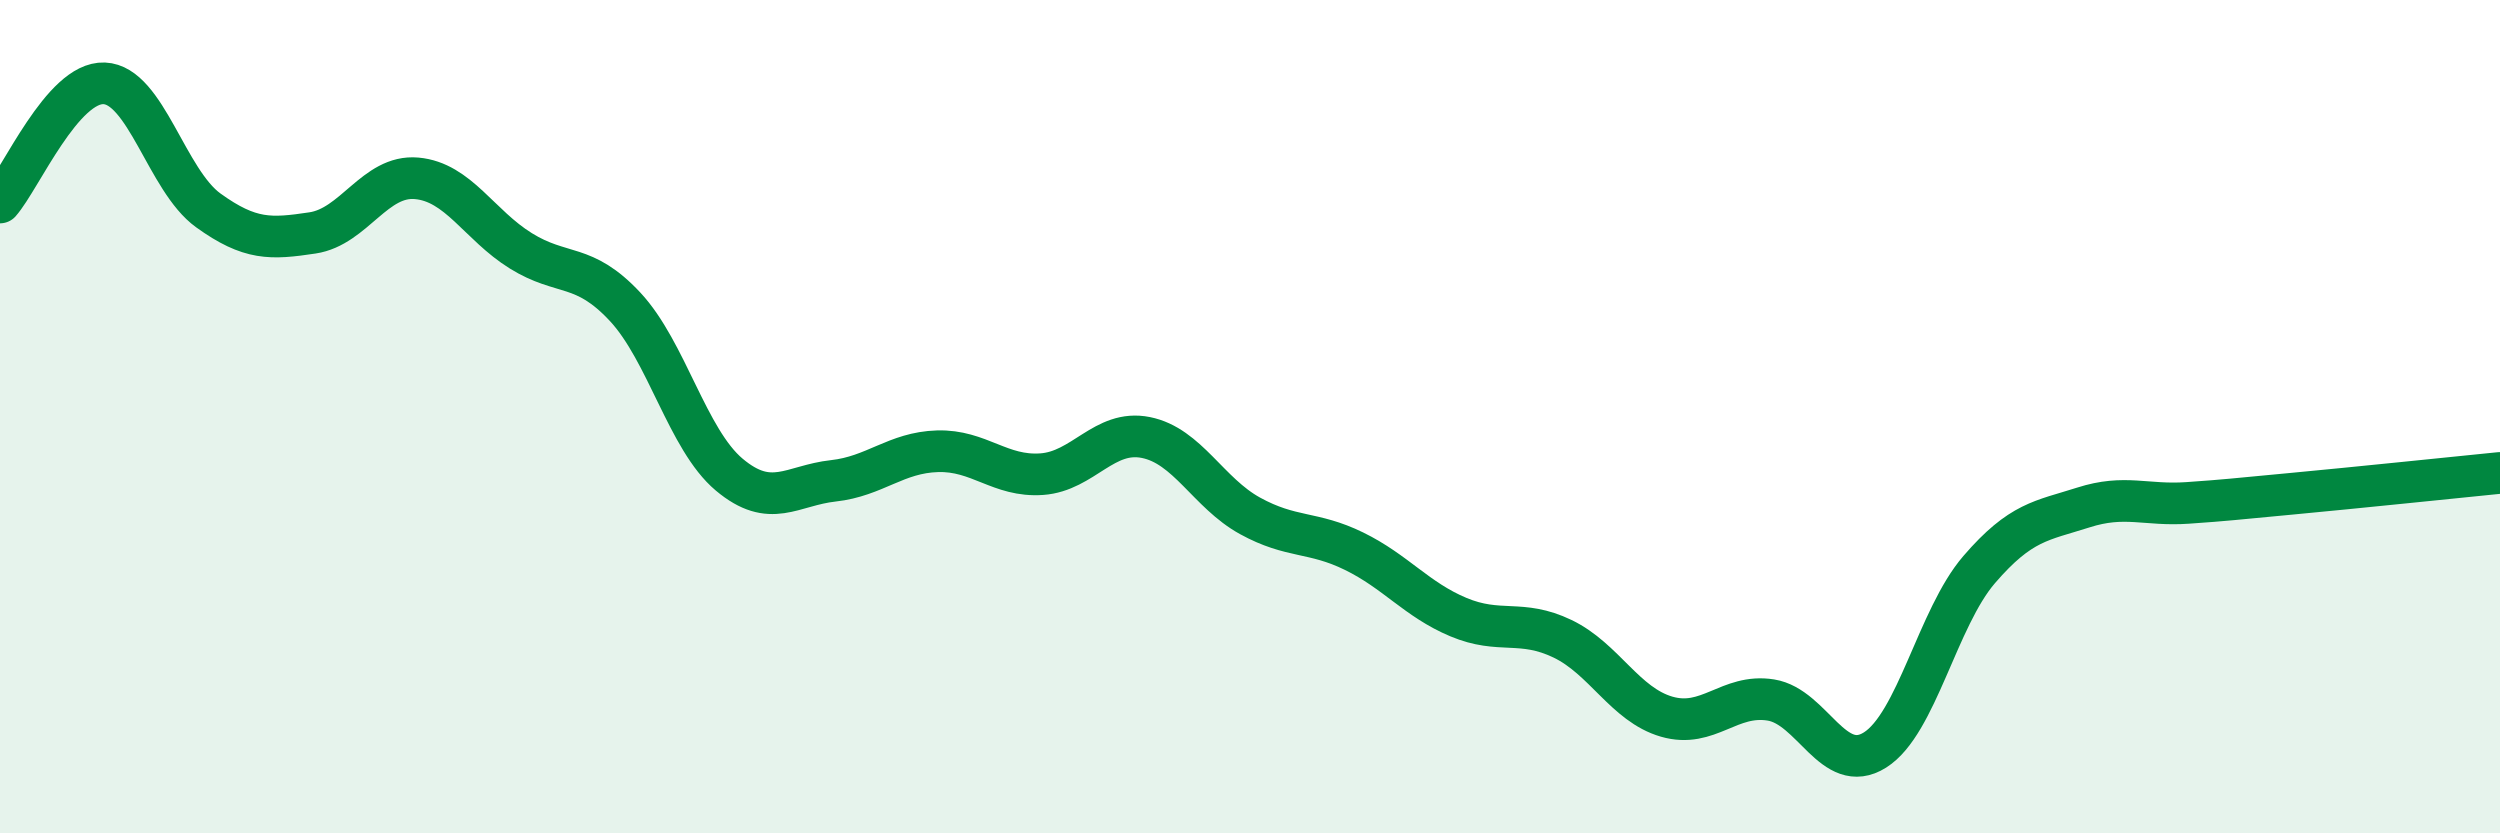
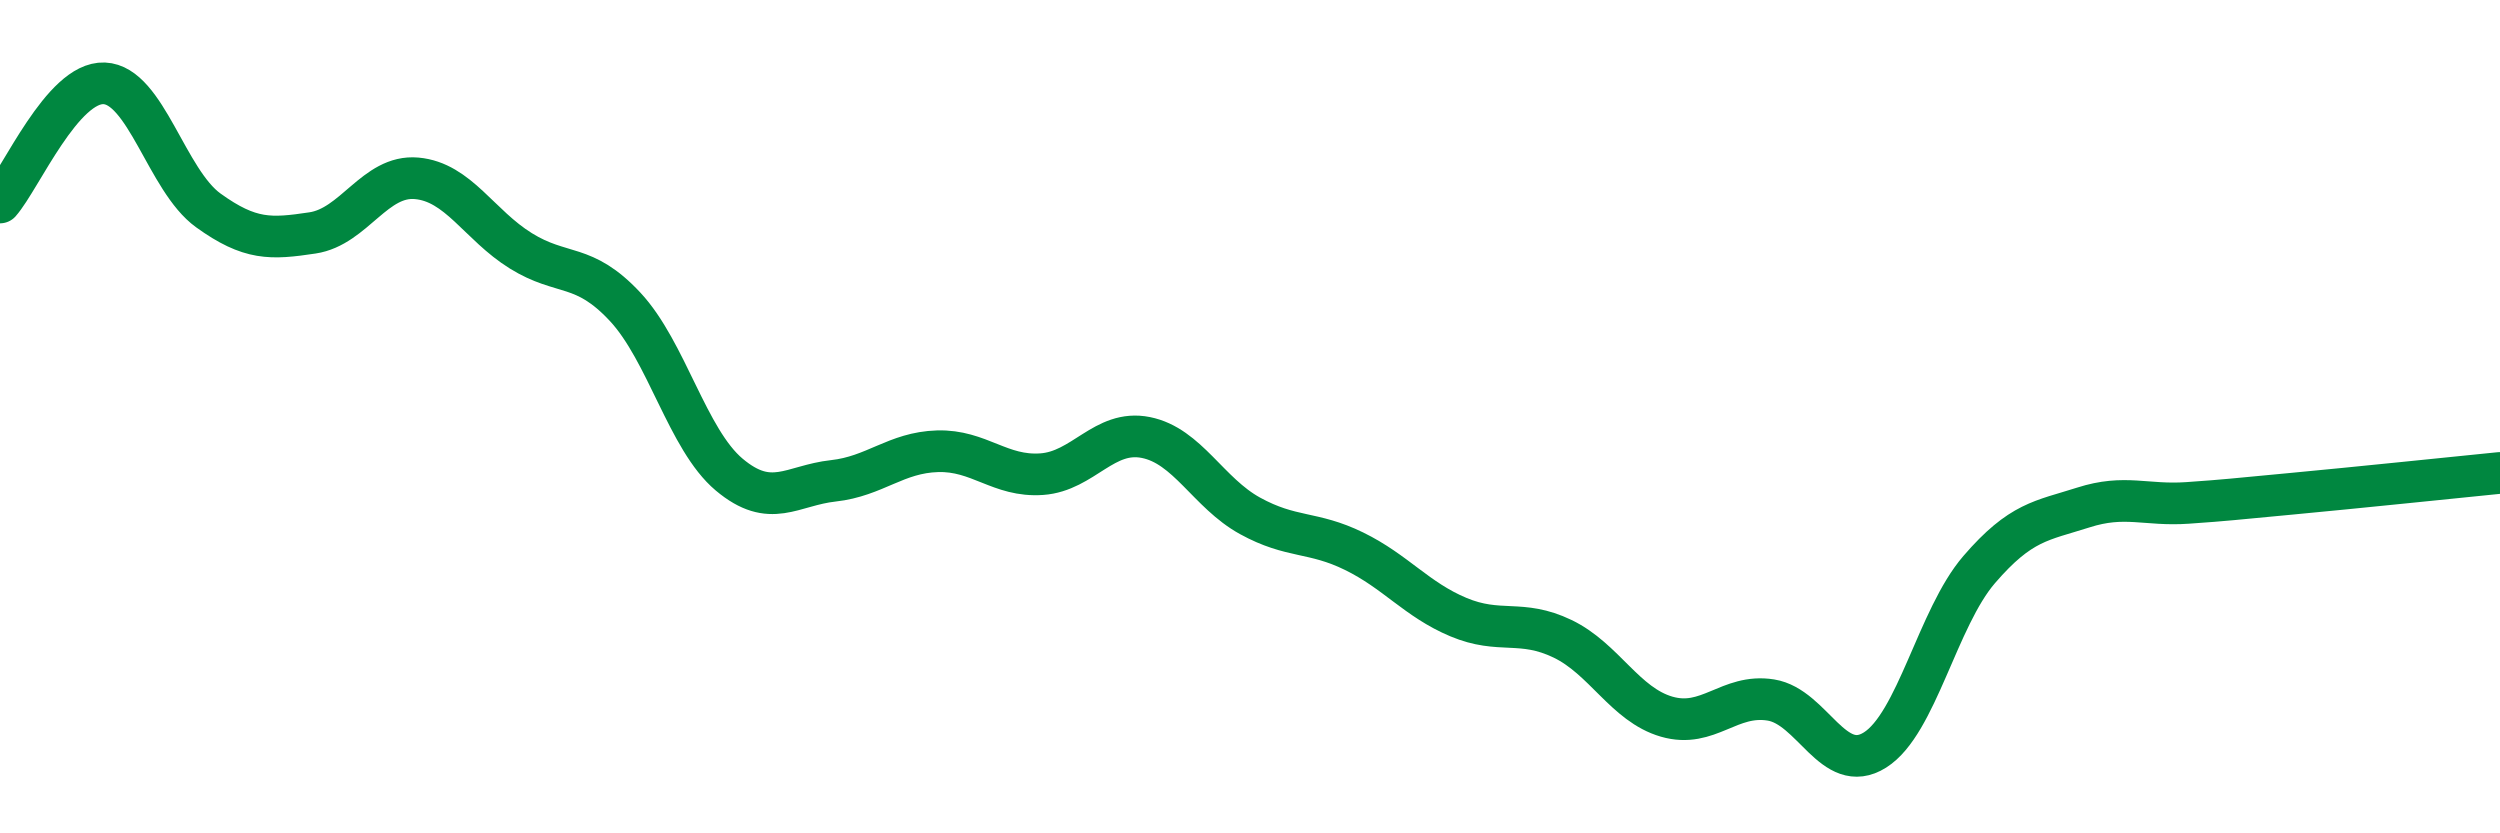
<svg xmlns="http://www.w3.org/2000/svg" width="60" height="20" viewBox="0 0 60 20">
-   <path d="M 0,4.86 C 0.5,4.29 1.5,1.96 2.5,2 C 3.5,2.04 4,4.33 5,5.05 C 6,5.77 6.5,5.74 7.5,5.59 C 8.5,5.44 9,4.19 10,4.28 C 11,4.37 11.5,5.4 12.5,6.02 C 13.5,6.64 14,6.29 15,7.36 C 16,8.43 16.5,10.55 17.5,11.39 C 18.5,12.23 19,11.65 20,11.54 C 21,11.43 21.5,10.86 22.5,10.83 C 23.5,10.8 24,11.45 25,11.38 C 26,11.31 26.5,10.3 27.5,10.5 C 28.5,10.7 29,11.83 30,12.38 C 31,12.93 31.5,12.74 32.5,13.23 C 33.5,13.72 34,14.39 35,14.81 C 36,15.23 36.5,14.85 37.5,15.33 C 38.5,15.81 39,16.91 40,17.2 C 41,17.49 41.5,16.64 42.5,16.8 C 43.5,16.96 44,18.63 45,18 C 46,17.37 46.5,14.83 47.5,13.67 C 48.5,12.51 49,12.5 50,12.18 C 51,11.86 51.5,12.14 52.5,12.07 C 53.5,12 53.5,11.99 55,11.85 C 56.5,11.71 59,11.45 60,11.35L60 20L0 20Z" fill="#008740" opacity="0.1" stroke-linecap="round" stroke-linejoin="round" />
  <path d="M 0,4.86 C 0.5,4.29 1.5,1.96 2.5,2 C 3.5,2.04 4,4.33 5,5.05 C 6,5.77 6.5,5.74 7.5,5.59 C 8.5,5.44 9,4.19 10,4.28 C 11,4.37 11.5,5.4 12.5,6.02 C 13.5,6.64 14,6.29 15,7.36 C 16,8.43 16.5,10.55 17.5,11.39 C 18.5,12.23 19,11.65 20,11.54 C 21,11.43 21.5,10.86 22.5,10.83 C 23.5,10.8 24,11.45 25,11.38 C 26,11.31 26.5,10.3 27.5,10.5 C 28.5,10.7 29,11.83 30,12.38 C 31,12.93 31.5,12.74 32.5,13.23 C 33.5,13.72 34,14.39 35,14.81 C 36,15.23 36.5,14.85 37.5,15.33 C 38.5,15.81 39,16.91 40,17.2 C 41,17.49 41.5,16.64 42.5,16.8 C 43.5,16.96 44,18.63 45,18 C 46,17.37 46.5,14.83 47.5,13.67 C 48.5,12.51 49,12.5 50,12.18 C 51,11.86 51.5,12.14 52.5,12.07 C 53.5,12 53.5,11.99 55,11.85 C 56.5,11.71 59,11.45 60,11.35" stroke="#008740" stroke-width="1" fill="none" stroke-linecap="round" stroke-linejoin="round" />
</svg>